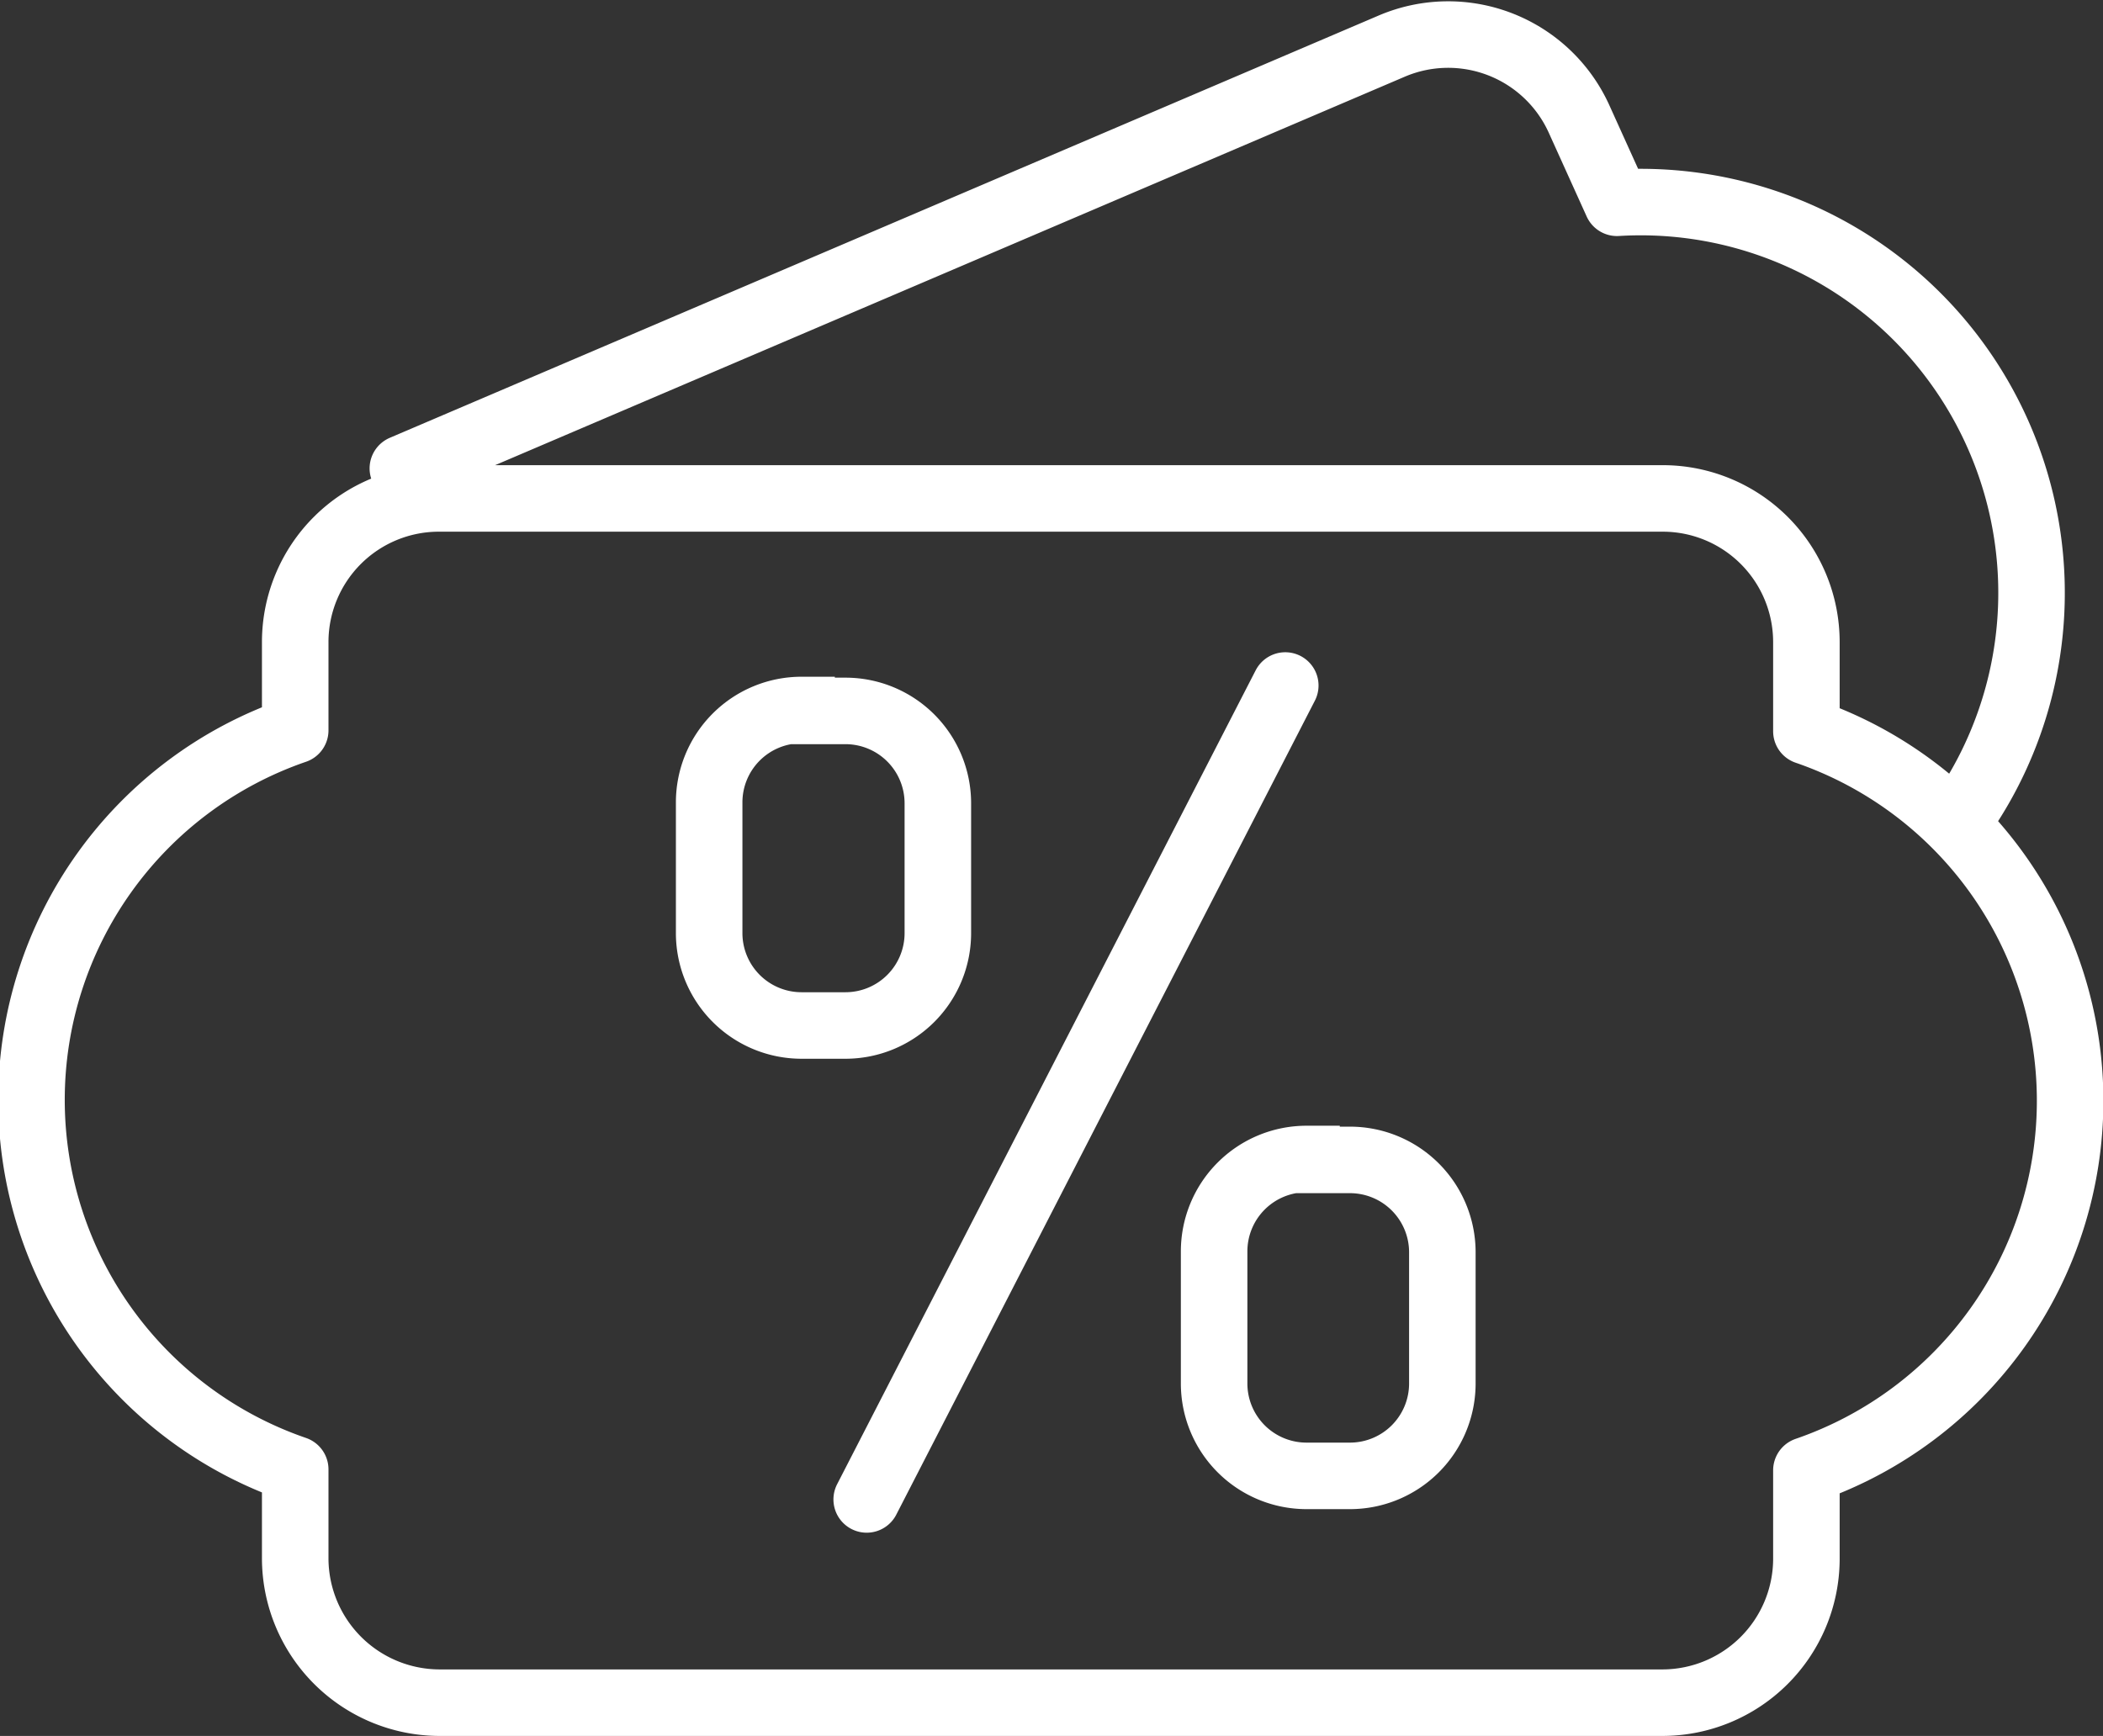
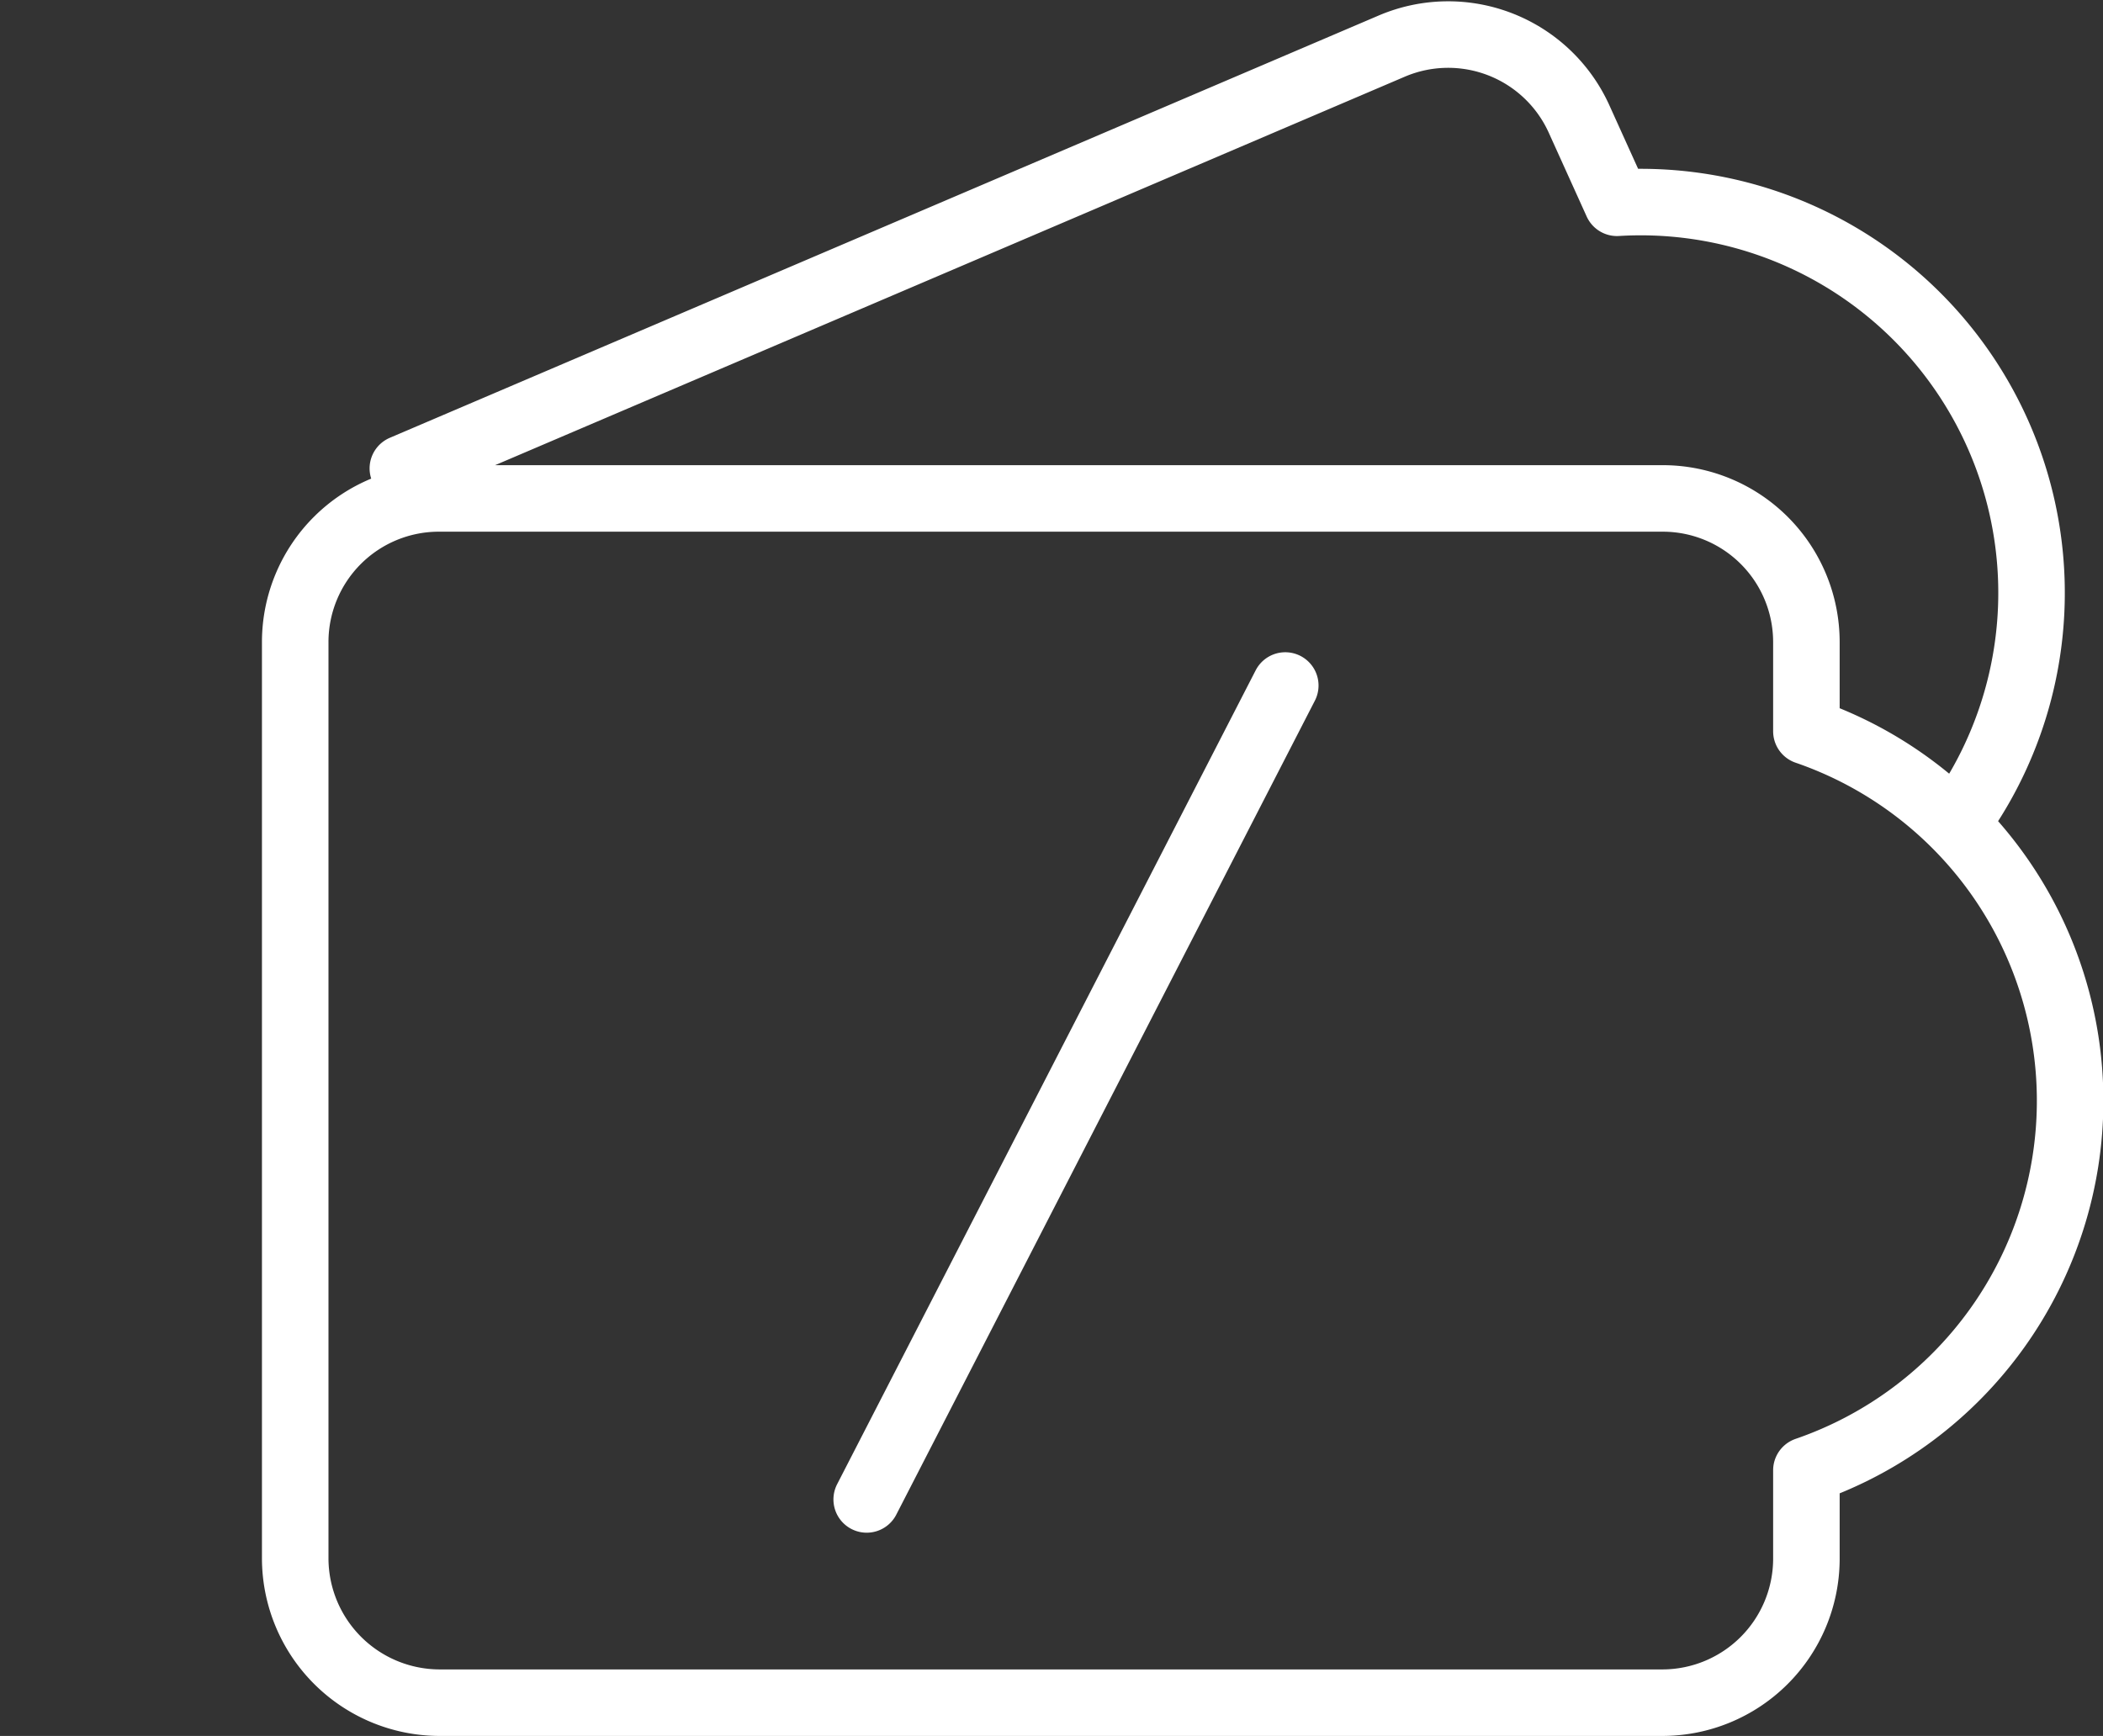
<svg xmlns="http://www.w3.org/2000/svg" viewBox="0 0 45.52 37.58">
  <rect x="0" y="0" width="45.52" height="37.58" fill="#333333" stroke="none" />
  <defs>
    <style>.cls-1,.cls-2{fill:none;stroke:#fff;stroke-width:1.44px;}.cls-1{stroke-miterlimit:22.93;}.cls-2{stroke-linecap:round;stroke-linejoin:round;}</style>
  </defs>
  <title>actions-ic</title>
  <g id="Слой_2" data-name="Слой 2">
    <g id="Layer_2" data-name="Layer 2">
-       <path class="cls-1" d="M17.35,15.39h.95a2,2,0,0,1,2,2V20.2a2,2,0,0,1-2,2h-.95a2,2,0,0,1-2-2V17.37a2,2,0,0,1,2-2Zm10.93,9.72h.94a2,2,0,0,1,2,2v2.84a2,2,0,0,1-2,2h-.94a2,2,0,0,1-2-2V27.09a2,2,0,0,1,2-2Z" />
-       <path class="cls-2" d="M27.82,14.84,18.76,32.46M9.5,10.79H36a3.11,3.11,0,0,1,3.1,3.1v1.94a8.46,8.46,0,0,1,0,16v1.94A3.12,3.12,0,0,1,36,36.86H9.5a3.13,3.13,0,0,1-3.11-3.11V31.81a8.46,8.46,0,0,1,0-16V13.89a3.11,3.11,0,0,1,3.11-3.1Zm32.87,7A8.46,8.46,0,0,0,35,4.39L34.19,2.6A3.11,3.11,0,0,0,30.12,1L8.72,10.14" />
+       <path class="cls-2" d="M27.82,14.84,18.76,32.46M9.5,10.79H36a3.11,3.11,0,0,1,3.1,3.1v1.94a8.46,8.46,0,0,1,0,16v1.94A3.12,3.12,0,0,1,36,36.86H9.5a3.13,3.13,0,0,1-3.11-3.11V31.81V13.89a3.11,3.11,0,0,1,3.11-3.1Zm32.87,7A8.46,8.46,0,0,0,35,4.39L34.19,2.6A3.11,3.11,0,0,0,30.12,1L8.72,10.14" />
    </g>
  </g>
</svg>